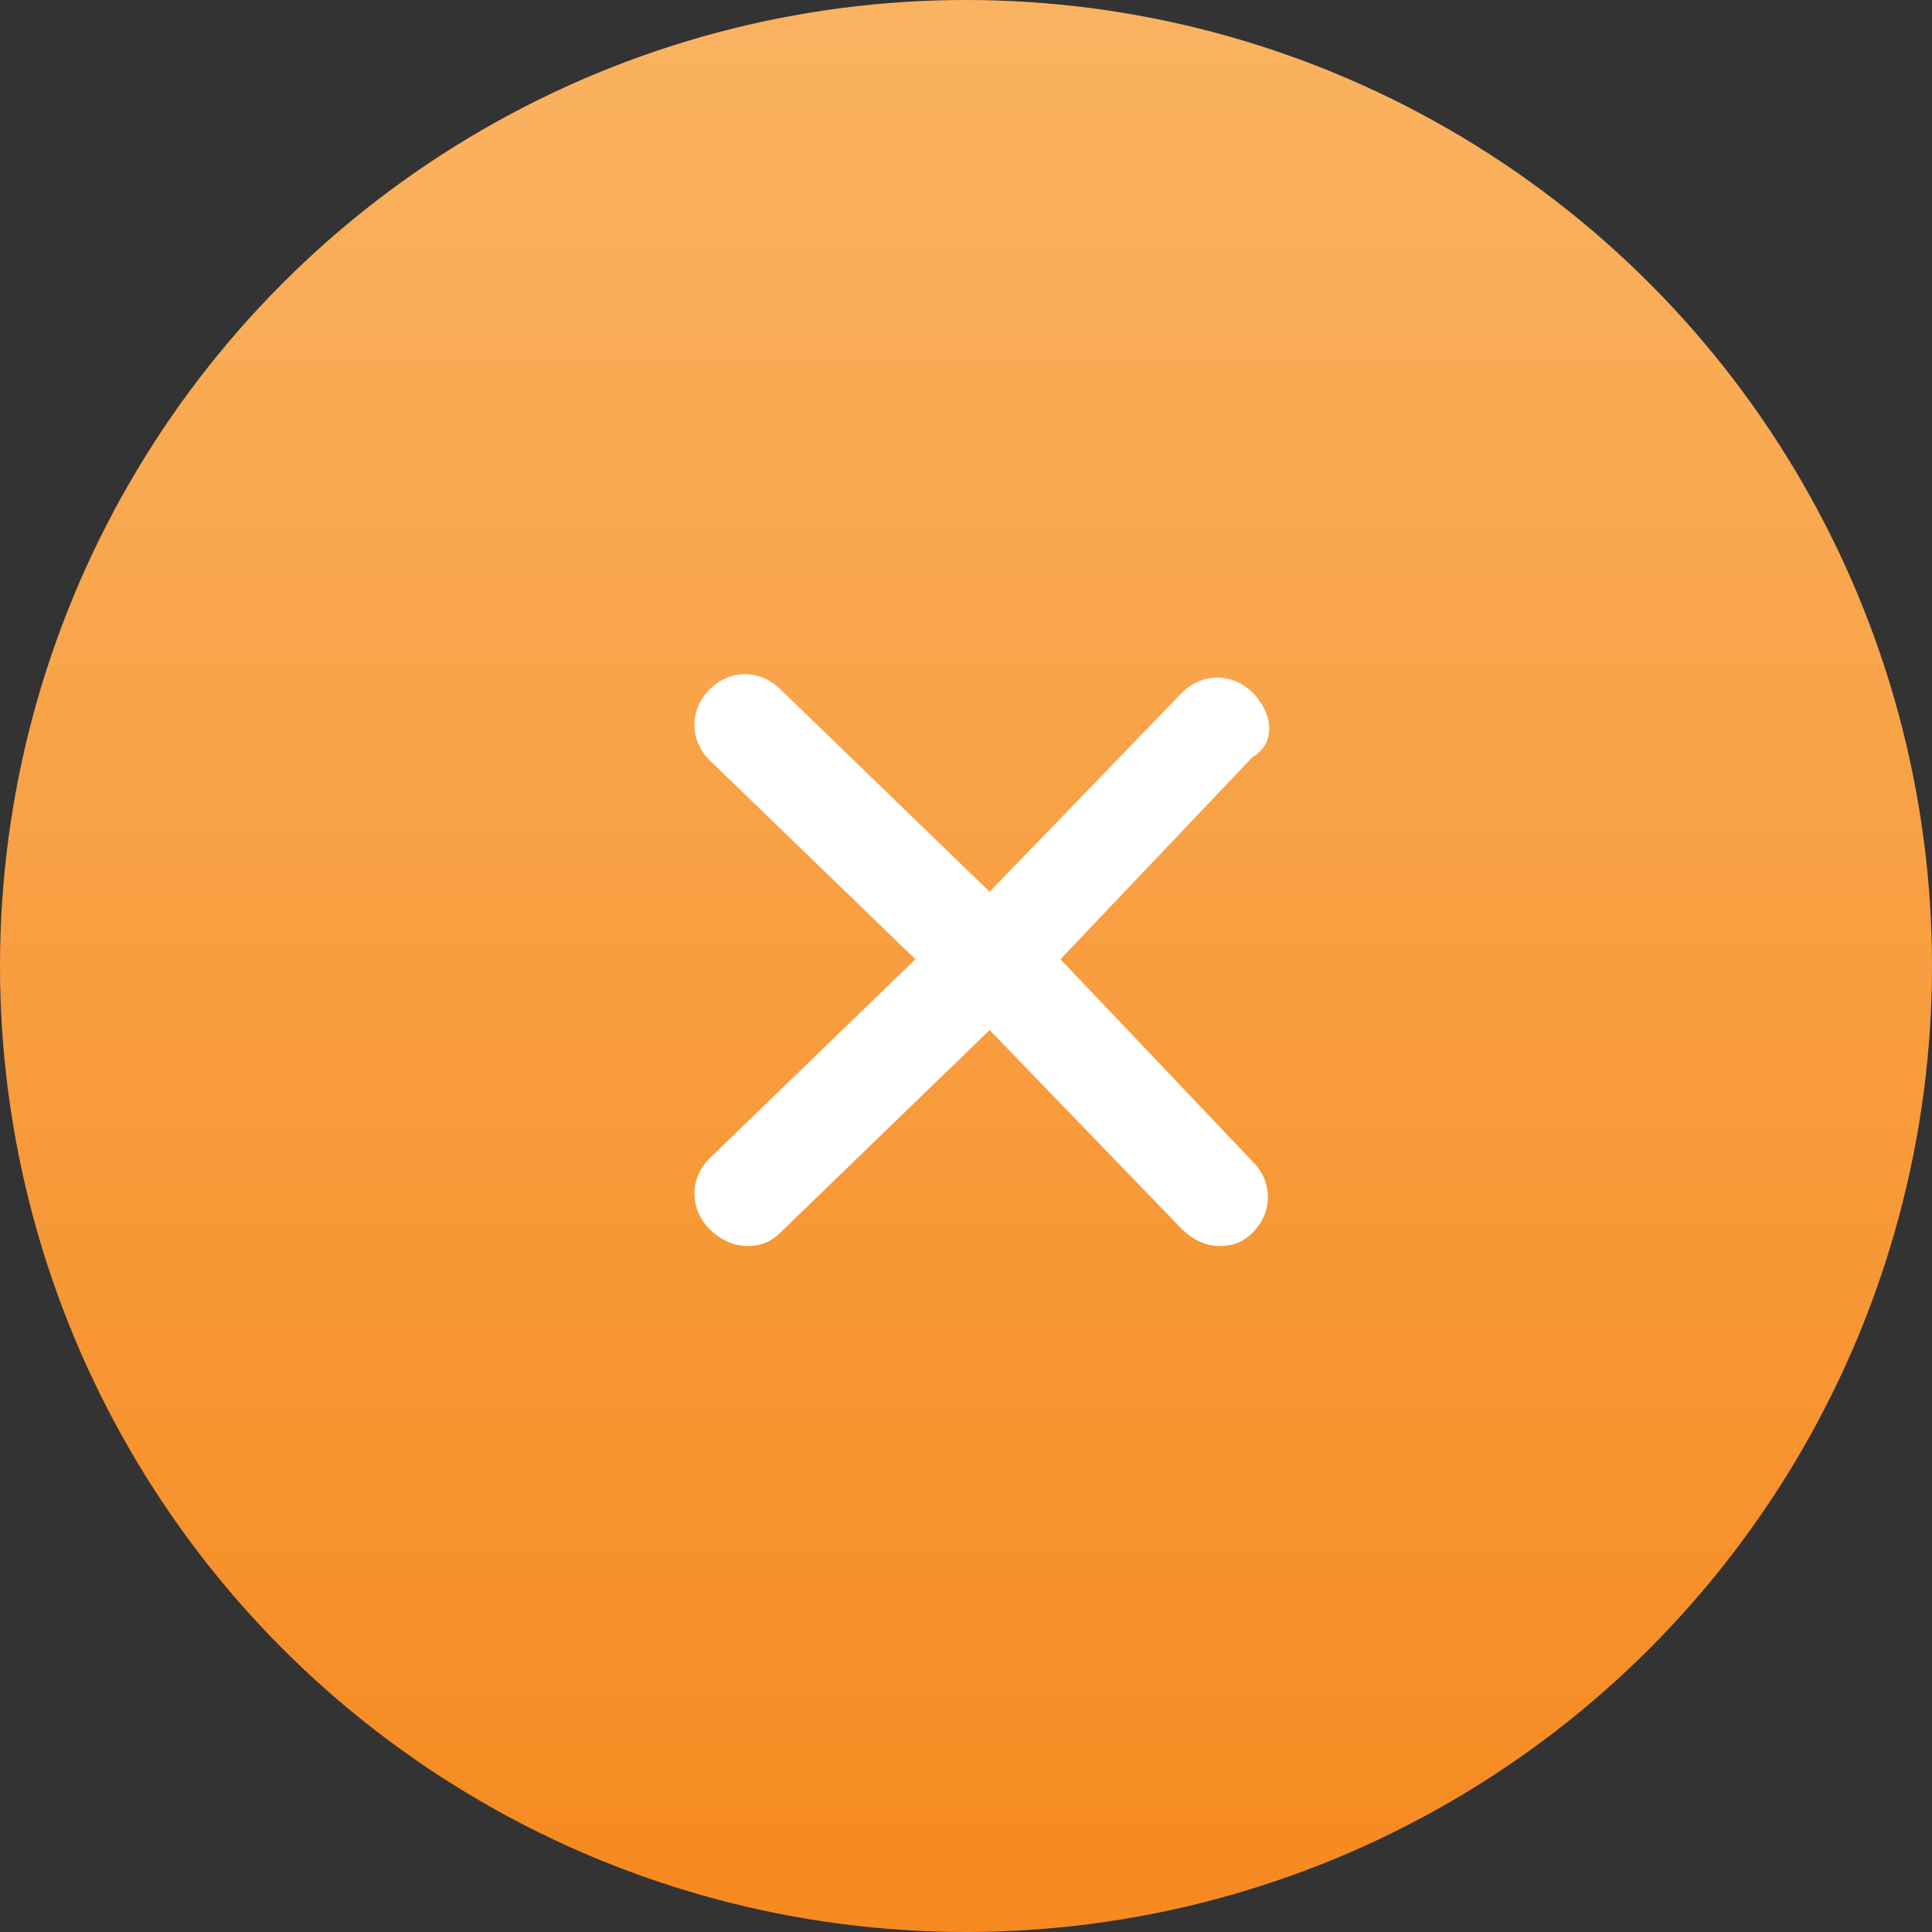
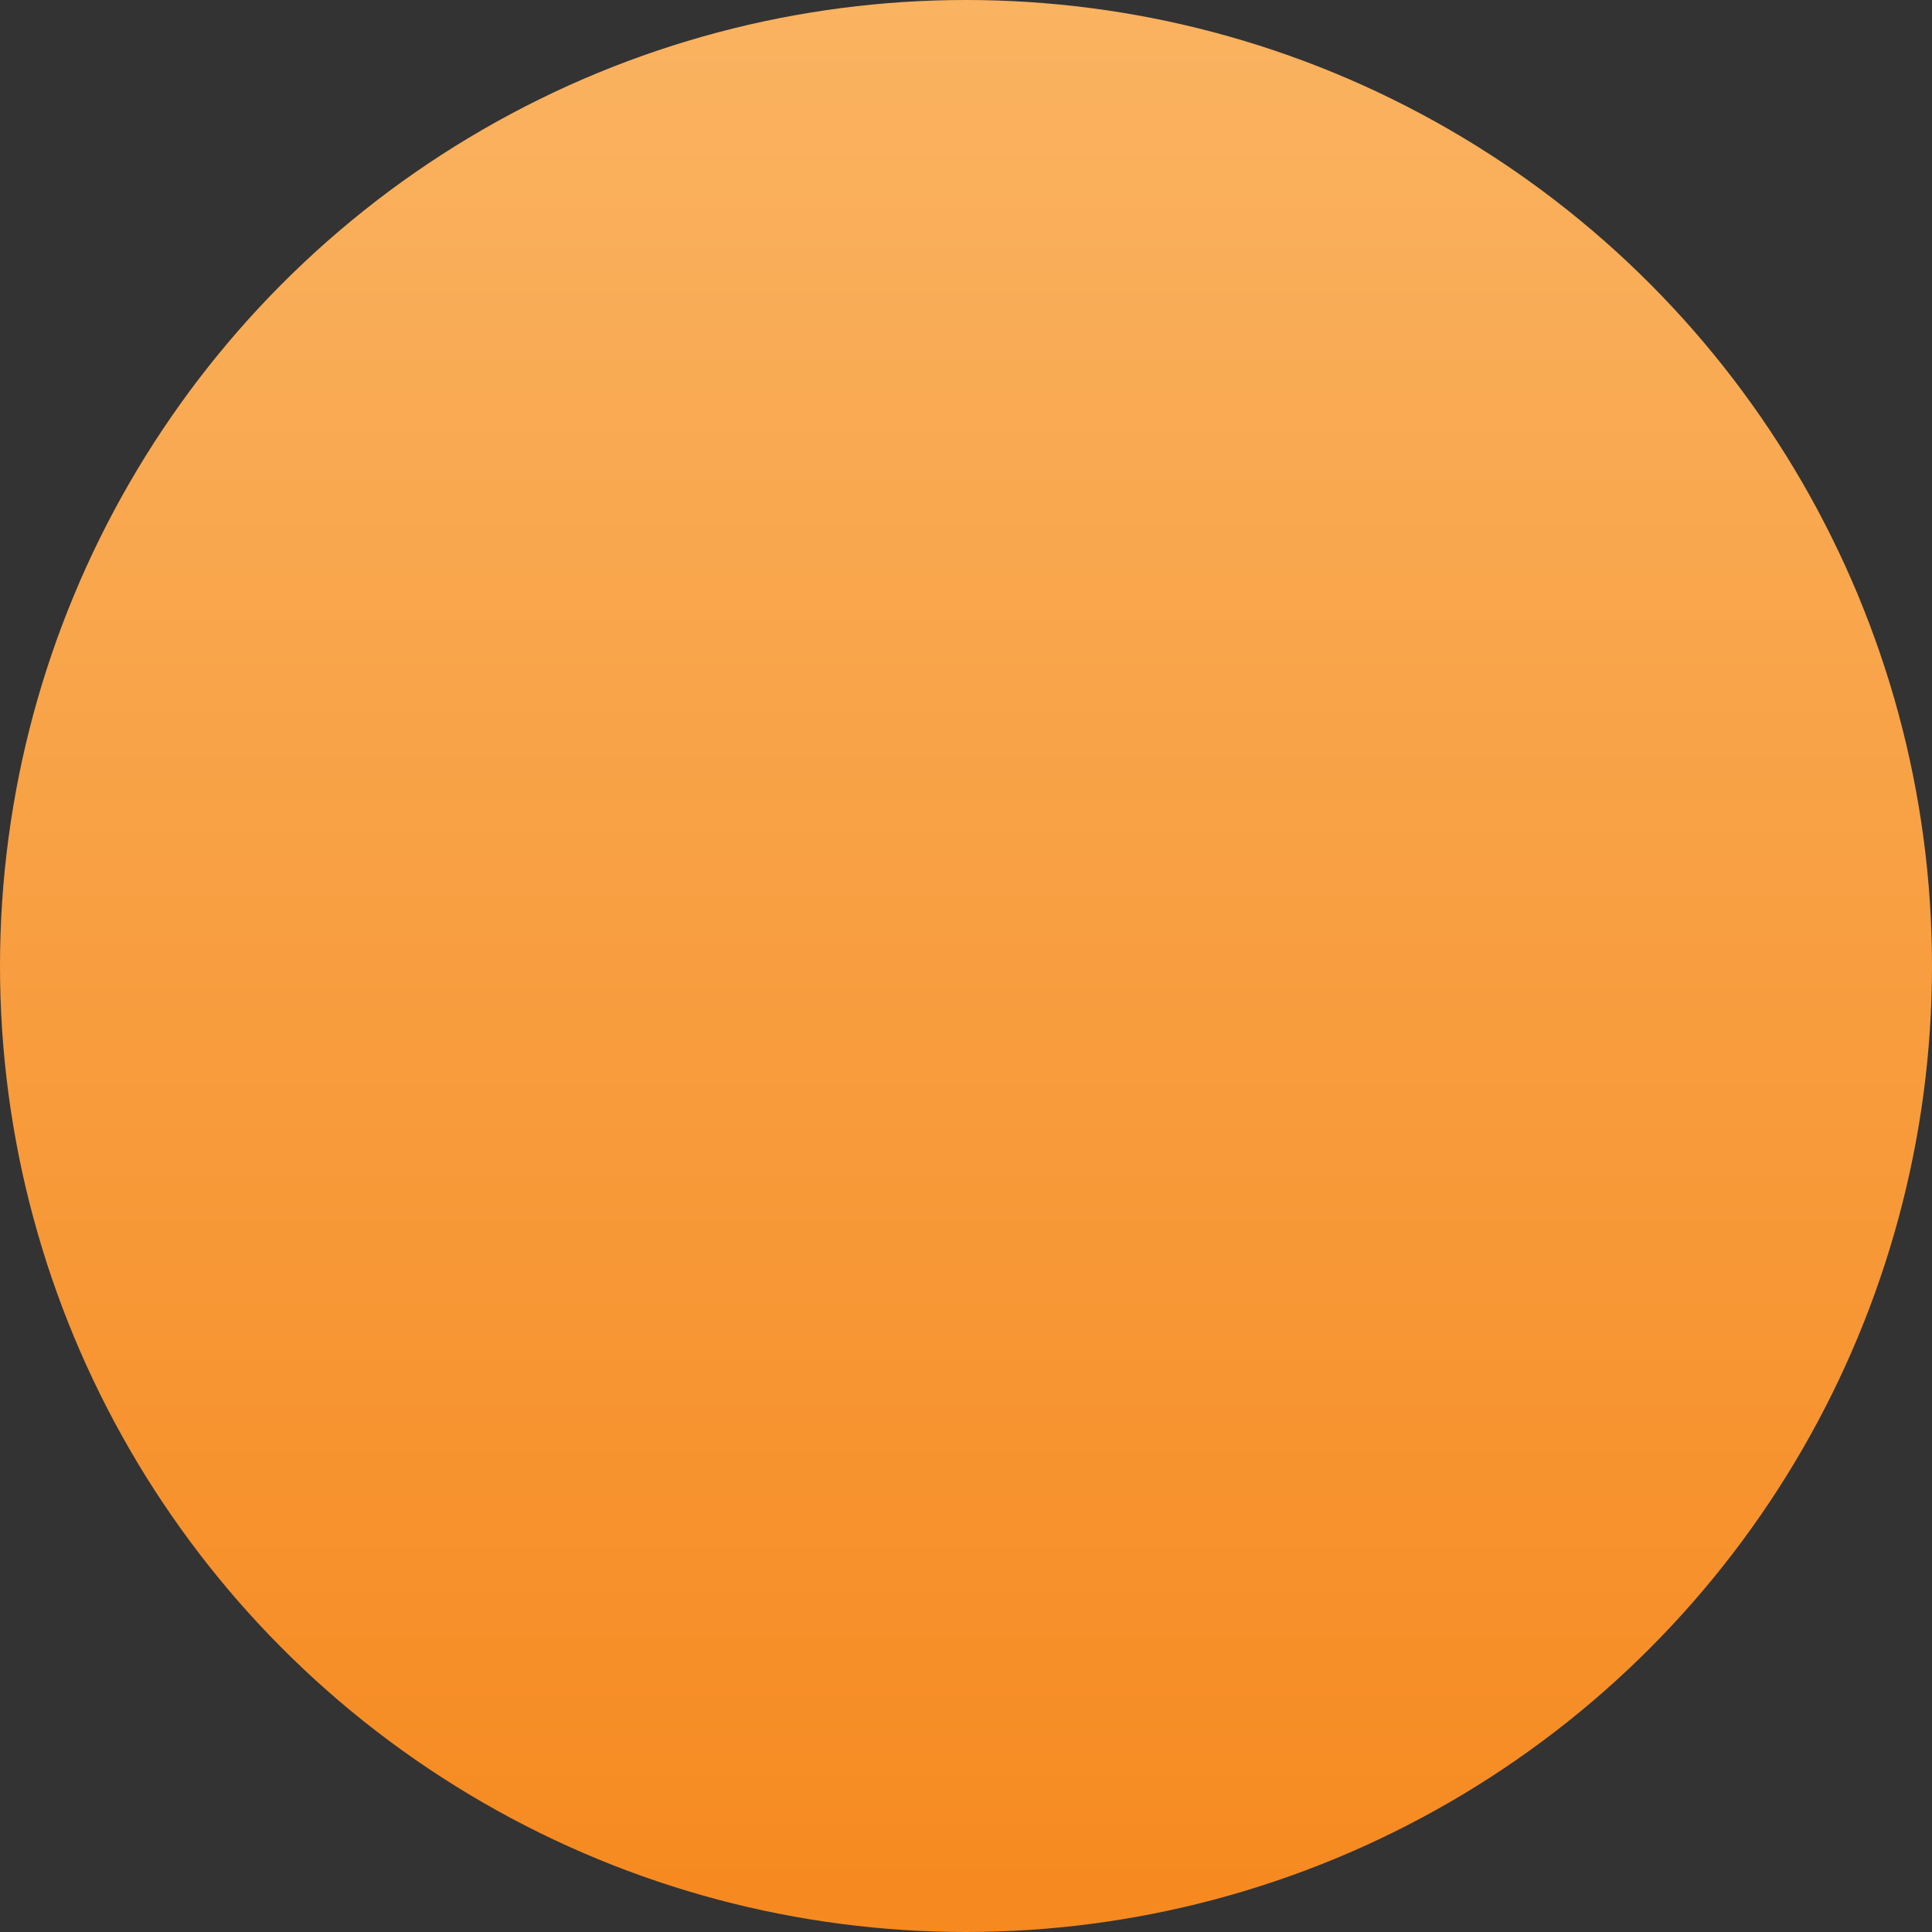
<svg xmlns="http://www.w3.org/2000/svg" width="70px" height="70px" viewBox="0 0 70 70" version="1.1">
  <rect x="0" y="0" width="70" height="70" fill="#333333" stroke="none" />
  <title>close</title>
  <desc>Created with Sketch.</desc>
  <defs>
    <linearGradient x1="50%" y1="0%" x2="50%" y2="100%" id="linearGradient-1">
      <stop stop-color="#FAB361" offset="0%" />
      <stop stop-color="#F6891F" offset="100%" />
    </linearGradient>
  </defs>
  <g id="Tips-från-coachen" stroke="none" stroke-width="1" fill="none" fill-rule="evenodd">
    <g id="Tips-från-coachen-öppnad" transform="translate(-1358, -718)" fill-rule="nonzero">
      <g id="close" transform="translate(1358, 718)">
        <g id="Group" fill="url(#linearGradient-1)">
          <circle id="Oval" cx="35" cy="35" r="35" />
        </g>
        <g id="Group-26" transform="translate(24, 24)" fill="#FFFFFF">
-           <path d="M21.389,1.1 C20.656,0.367 19.556,0.367 18.822,1.1 L11.856,8.311 L4.278,0.978 C3.544,0.244 2.444,0.244 1.711,0.978 C0.978,1.711 0.978,2.811 1.711,3.544 L9.167,10.756 L1.711,17.967 C0.978,18.7 0.978,19.8 1.711,20.533 C2.078,20.9 2.567,21.144 3.056,21.144 C3.544,21.144 3.911,21.022 4.278,20.656 L11.856,13.322 L18.822,20.533 C19.189,20.9 19.678,21.144 20.167,21.144 C20.656,21.144 21.022,21.022 21.389,20.656 C22.122,19.922 22.122,18.822 21.389,18.089 L14.422,10.756 L21.389,3.422 C22.244,2.933 22.122,1.833 21.389,1.1 Z" id="Shape" />
-         </g>
+           </g>
      </g>
    </g>
  </g>
</svg>